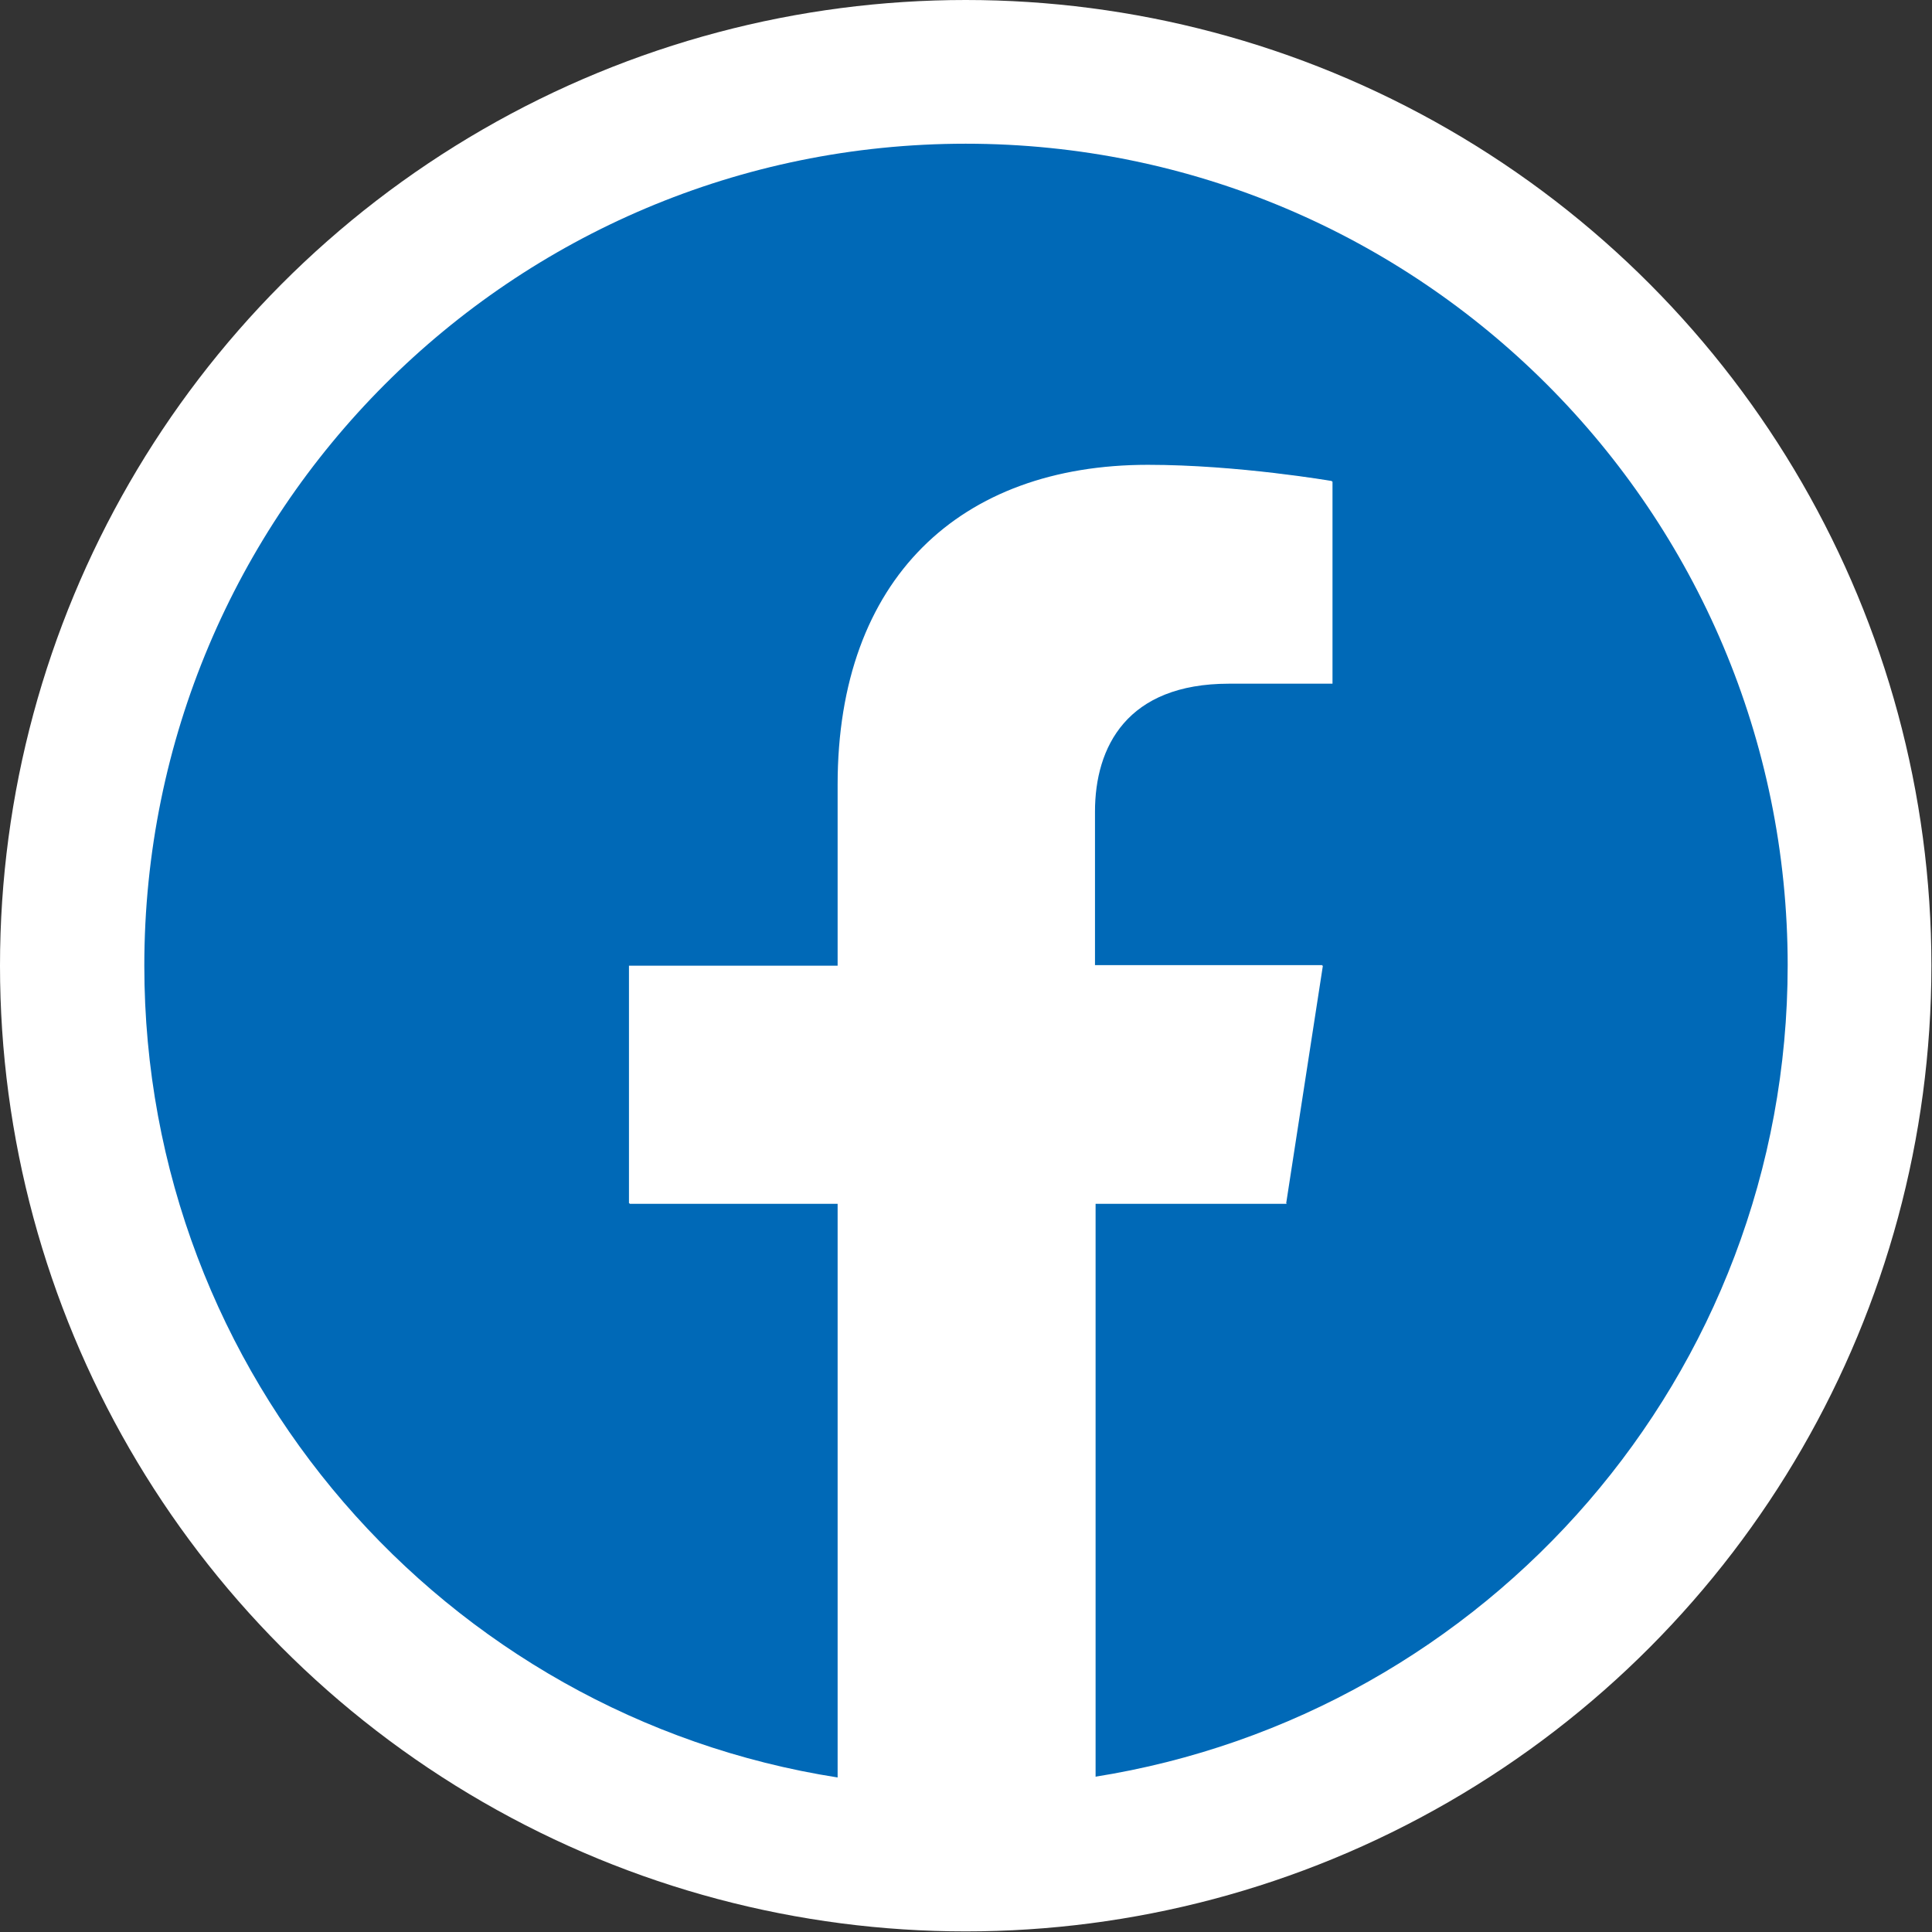
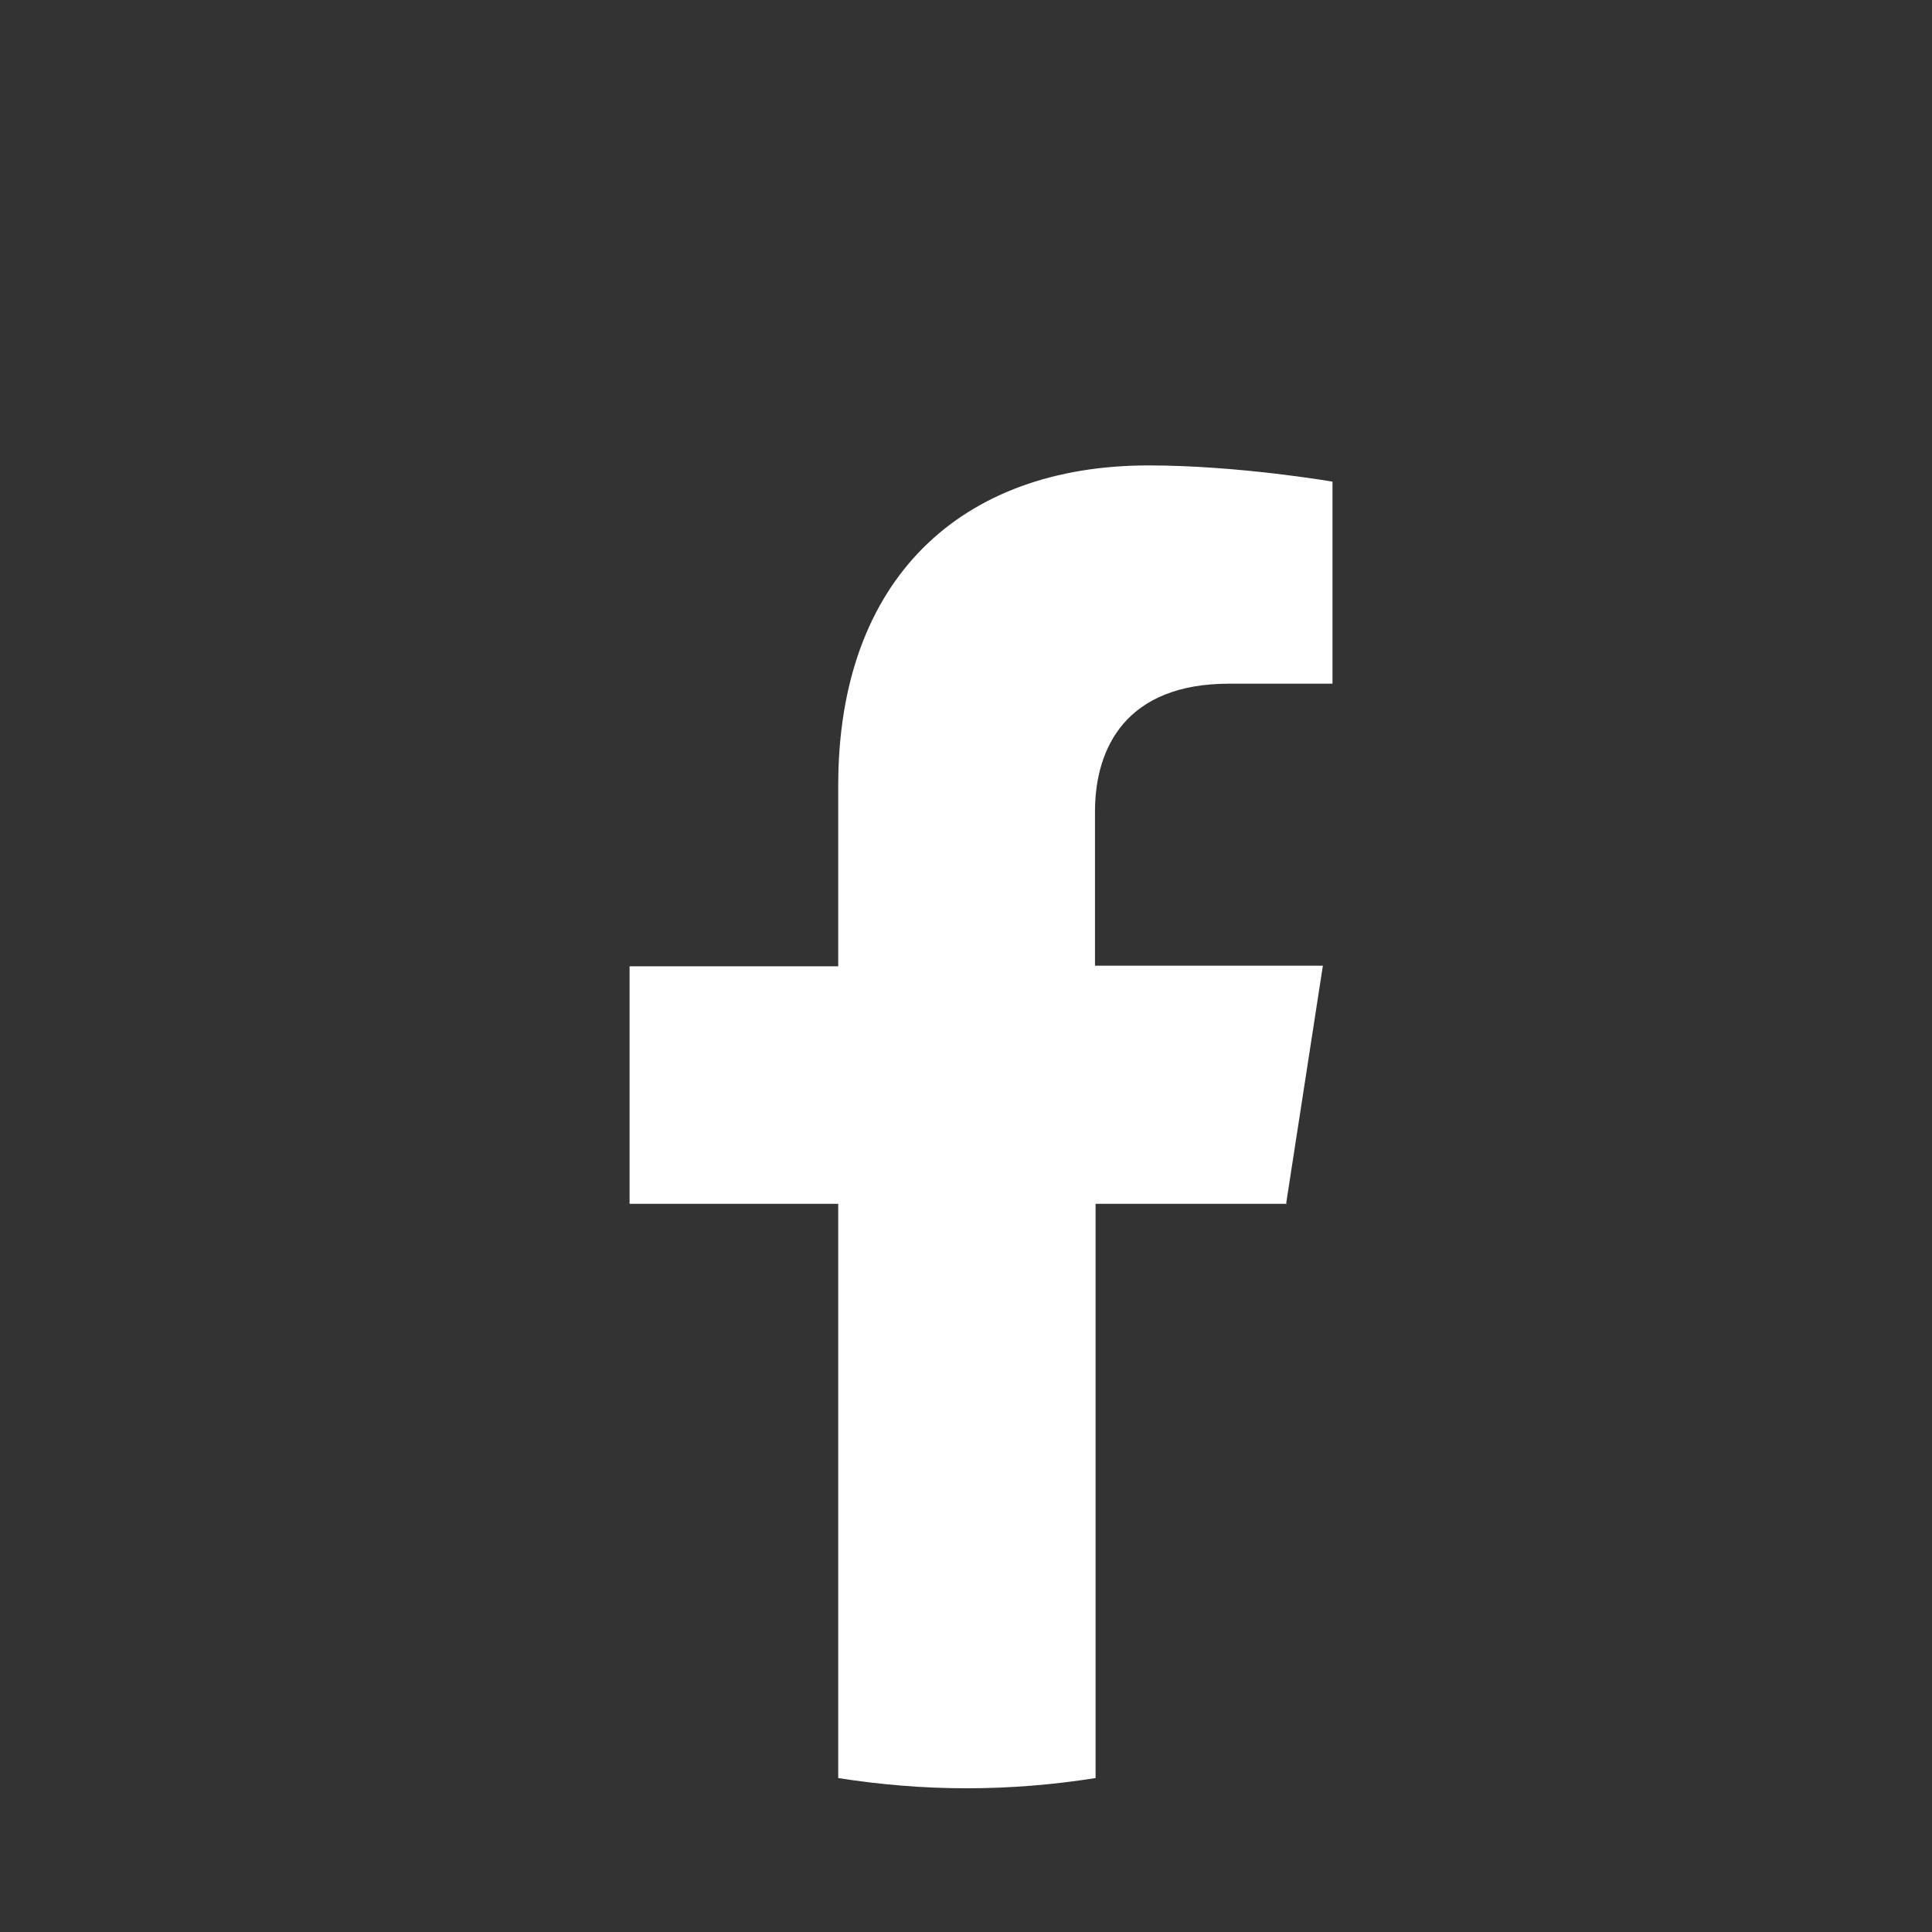
<svg xmlns="http://www.w3.org/2000/svg" id="_圖層_2" data-name="圖層 2" viewBox="0 0 32.13 32.13">
  <rect x="0" y="0" width="32.13" height="32.13" fill="#333333" stroke="none" />
  <defs>
    <style>
      .cls-1 {
        fill: #0069b7;
      }

      .cls-2 {
        fill: #fff;
      }
    </style>
  </defs>
  <g id="_圖層_1-2" data-name="圖層 1">
    <g>
-       <circle class="cls-2" cx="16.06" cy="16.06" r="16.06" />
      <g>
-         <path class="cls-1" d="M29.73,16.06c0-7.55-6.12-13.67-13.67-13.67S2.4,8.51,2.4,16.06c0,6.82,5,12.48,11.53,13.5v-9.55h-3.47v-3.95h3.47v-3.01c0-3.43,2.04-5.32,5.16-5.32,1.5,0,3.06.27,3.06.27v3.36h-1.72c-1.7,0-2.23,1.05-2.23,2.13v2.56h3.79l-.61,3.95h-3.18v9.55c6.53-1.03,11.53-6.68,11.53-13.5Z" />
        <path class="cls-2" d="M21.39,20.01l.61-3.95h-3.79v-2.56c0-1.08.53-2.13,2.23-2.13h1.72v-3.36s-1.56-.27-3.06-.27c-3.12,0-5.16,1.89-5.16,5.32v3.01h-3.47v3.95h3.47v9.55c.7.11,1.41.17,2.14.17s1.44-.06,2.14-.17v-9.55h3.18Z" />
      </g>
    </g>
  </g>
</svg>